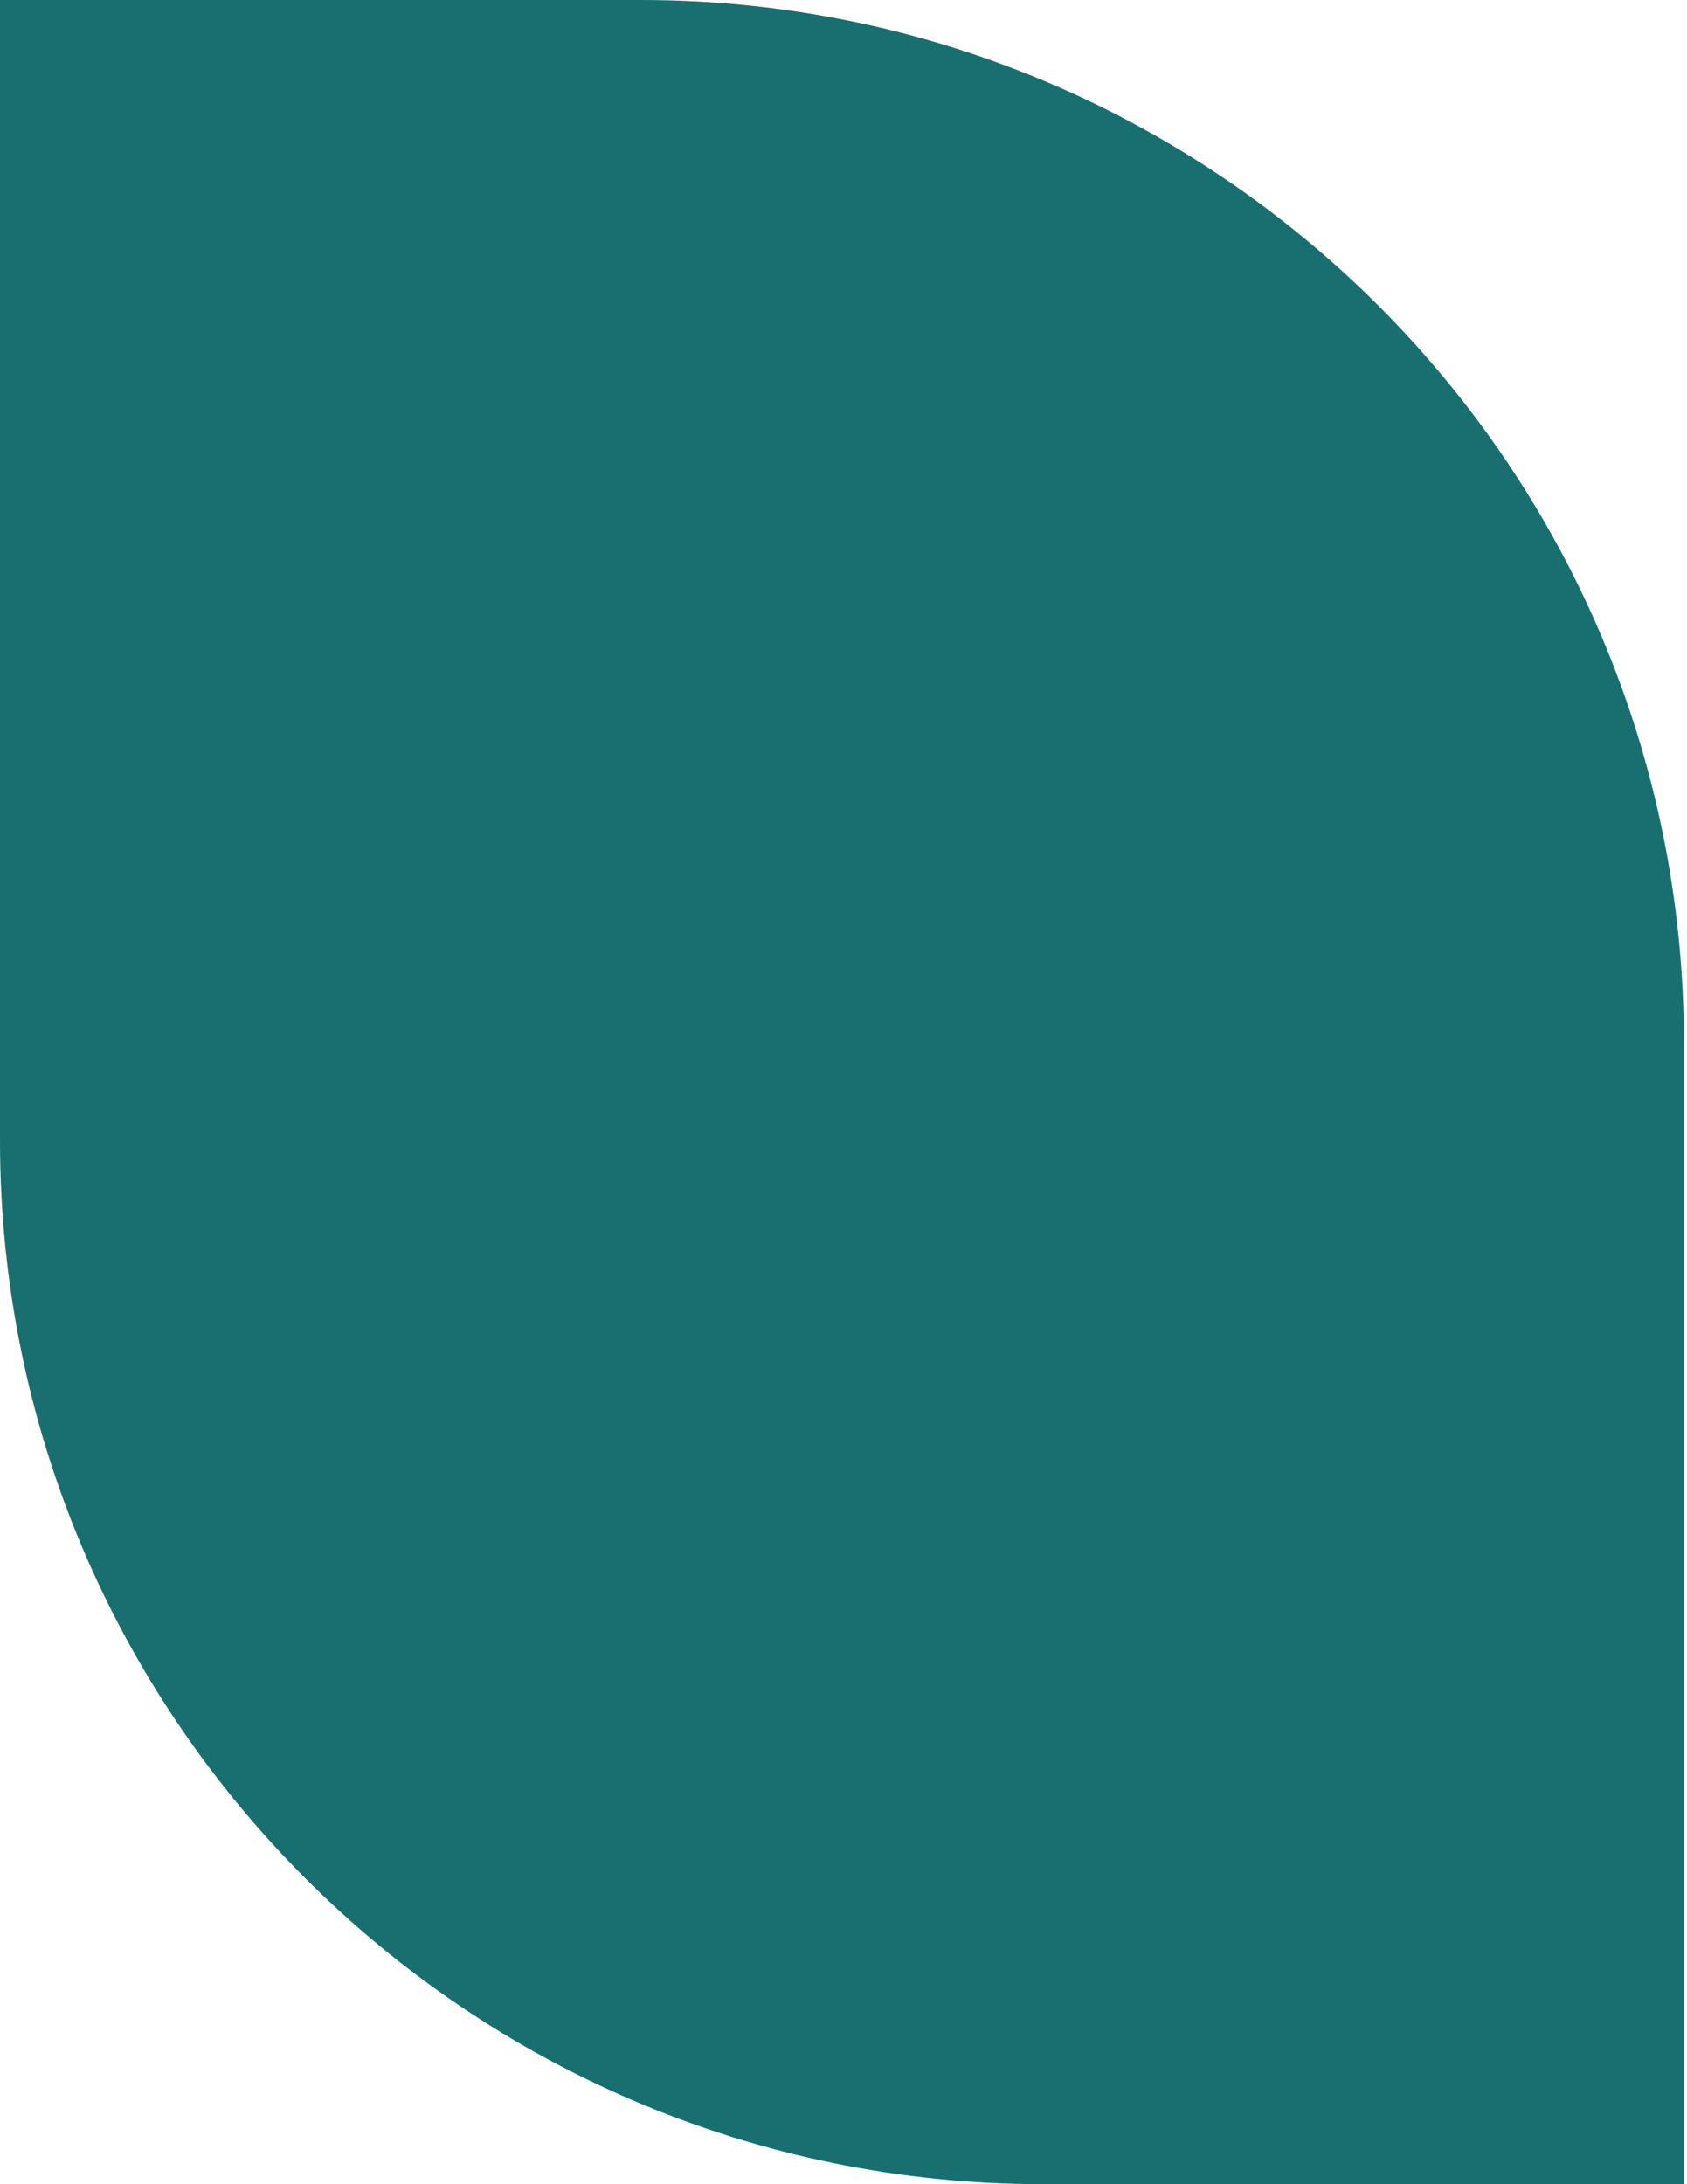
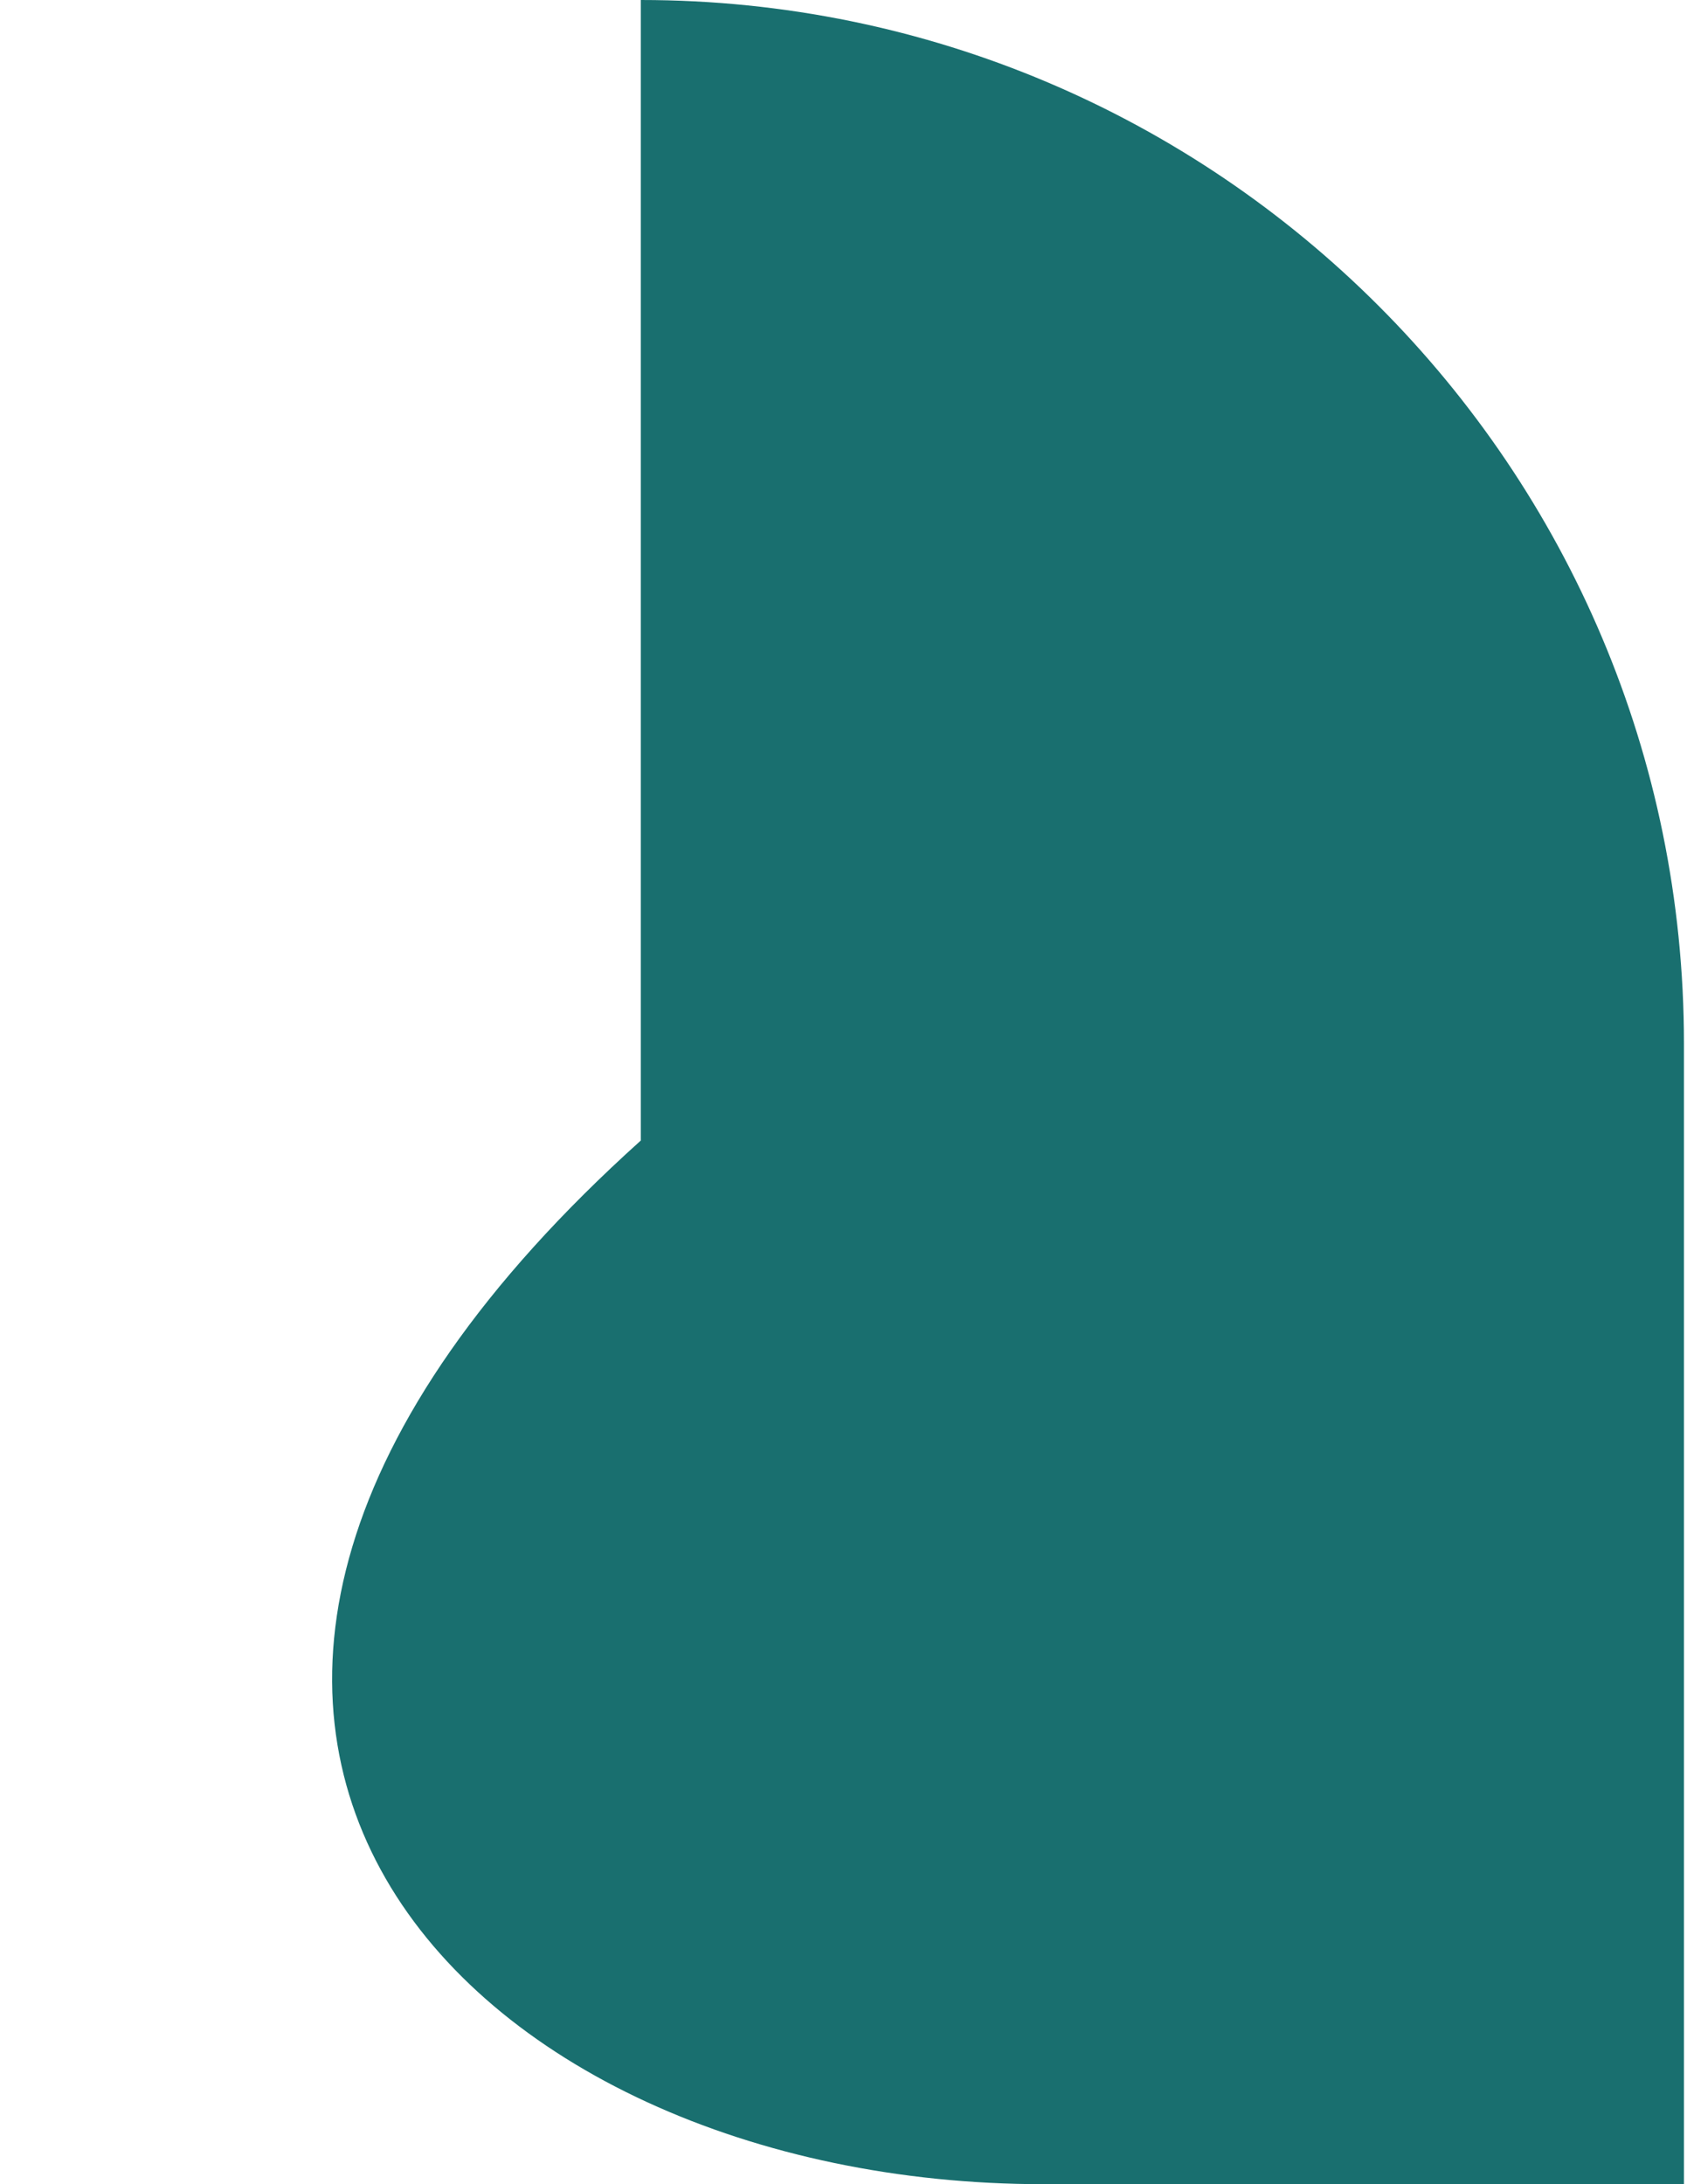
<svg xmlns="http://www.w3.org/2000/svg" width="255" height="330" viewBox="0 0 255 330" fill="none">
-   <path d="M254.54 157.679C254.54 70.595 183.945 0 96.861 0H4.57764e-05V172.317C4.57764e-05 259.401 70.595 329.997 157.679 329.997H254.54V157.679Z" fill="#196F6F" />
+   <path d="M254.54 157.679C254.54 70.595 183.945 0 96.861 0V172.317C4.57764e-05 259.401 70.595 329.997 157.679 329.997H254.54V157.679Z" fill="#196F6F" />
</svg>